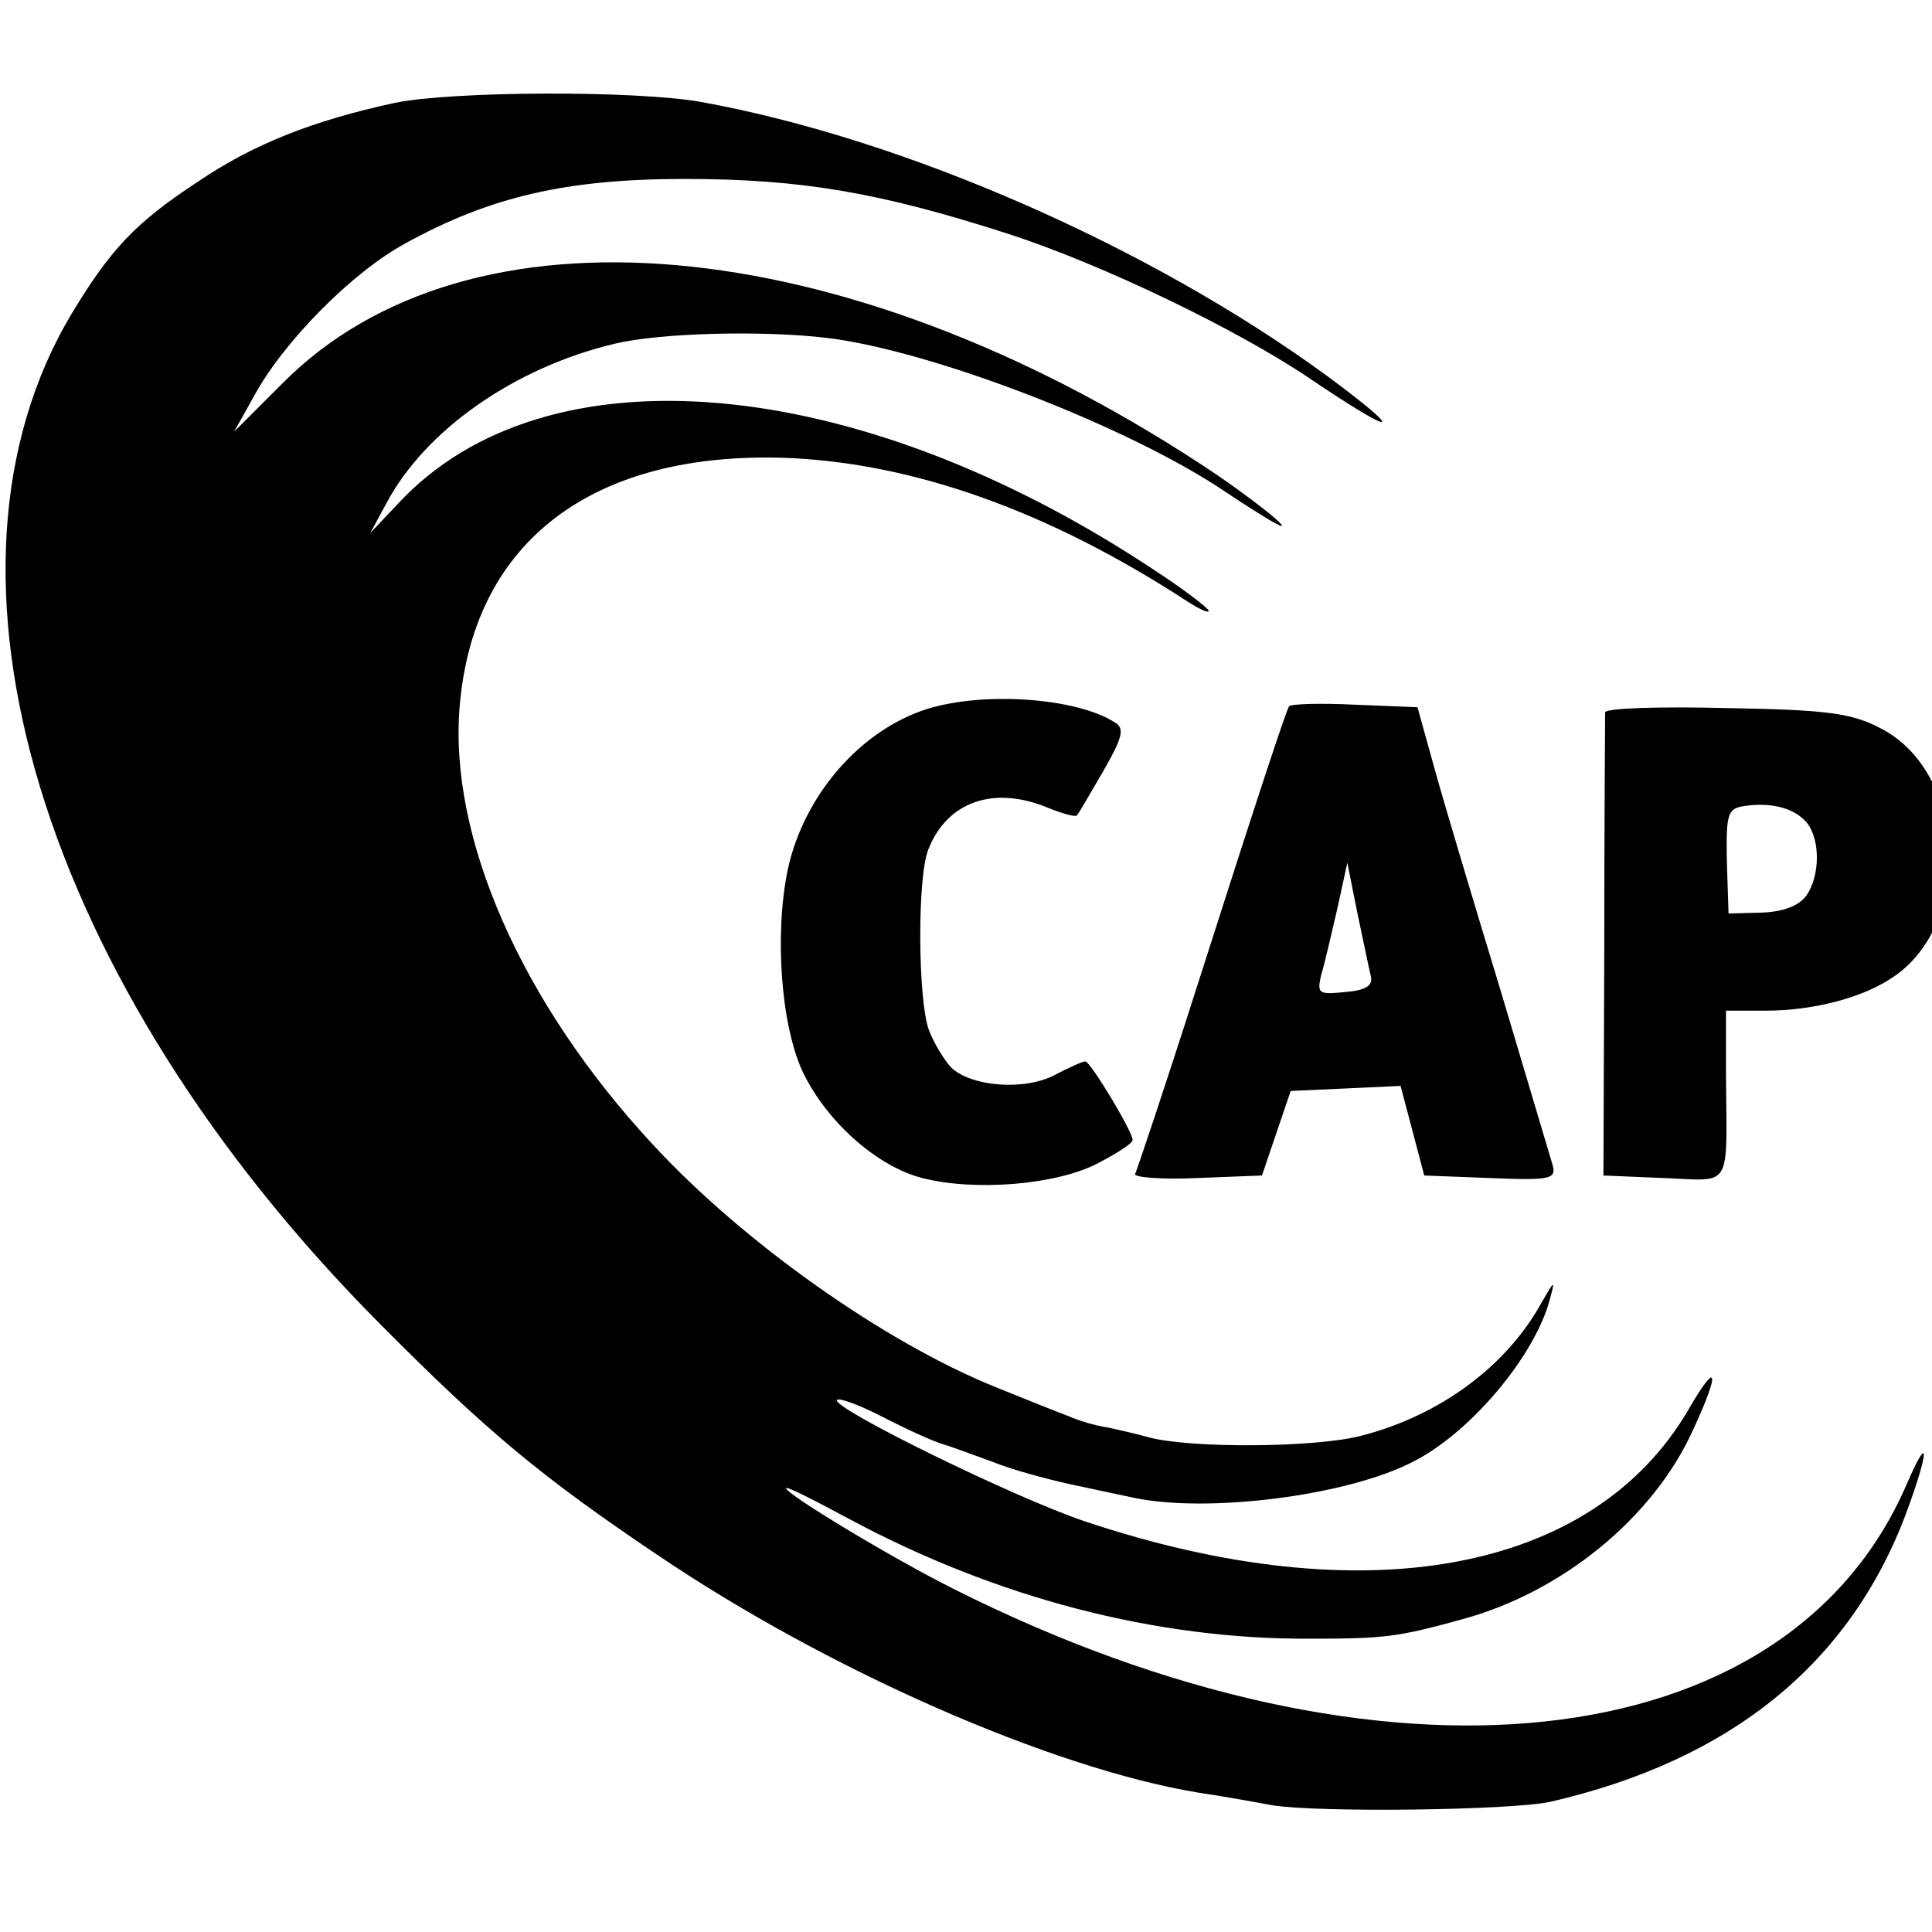
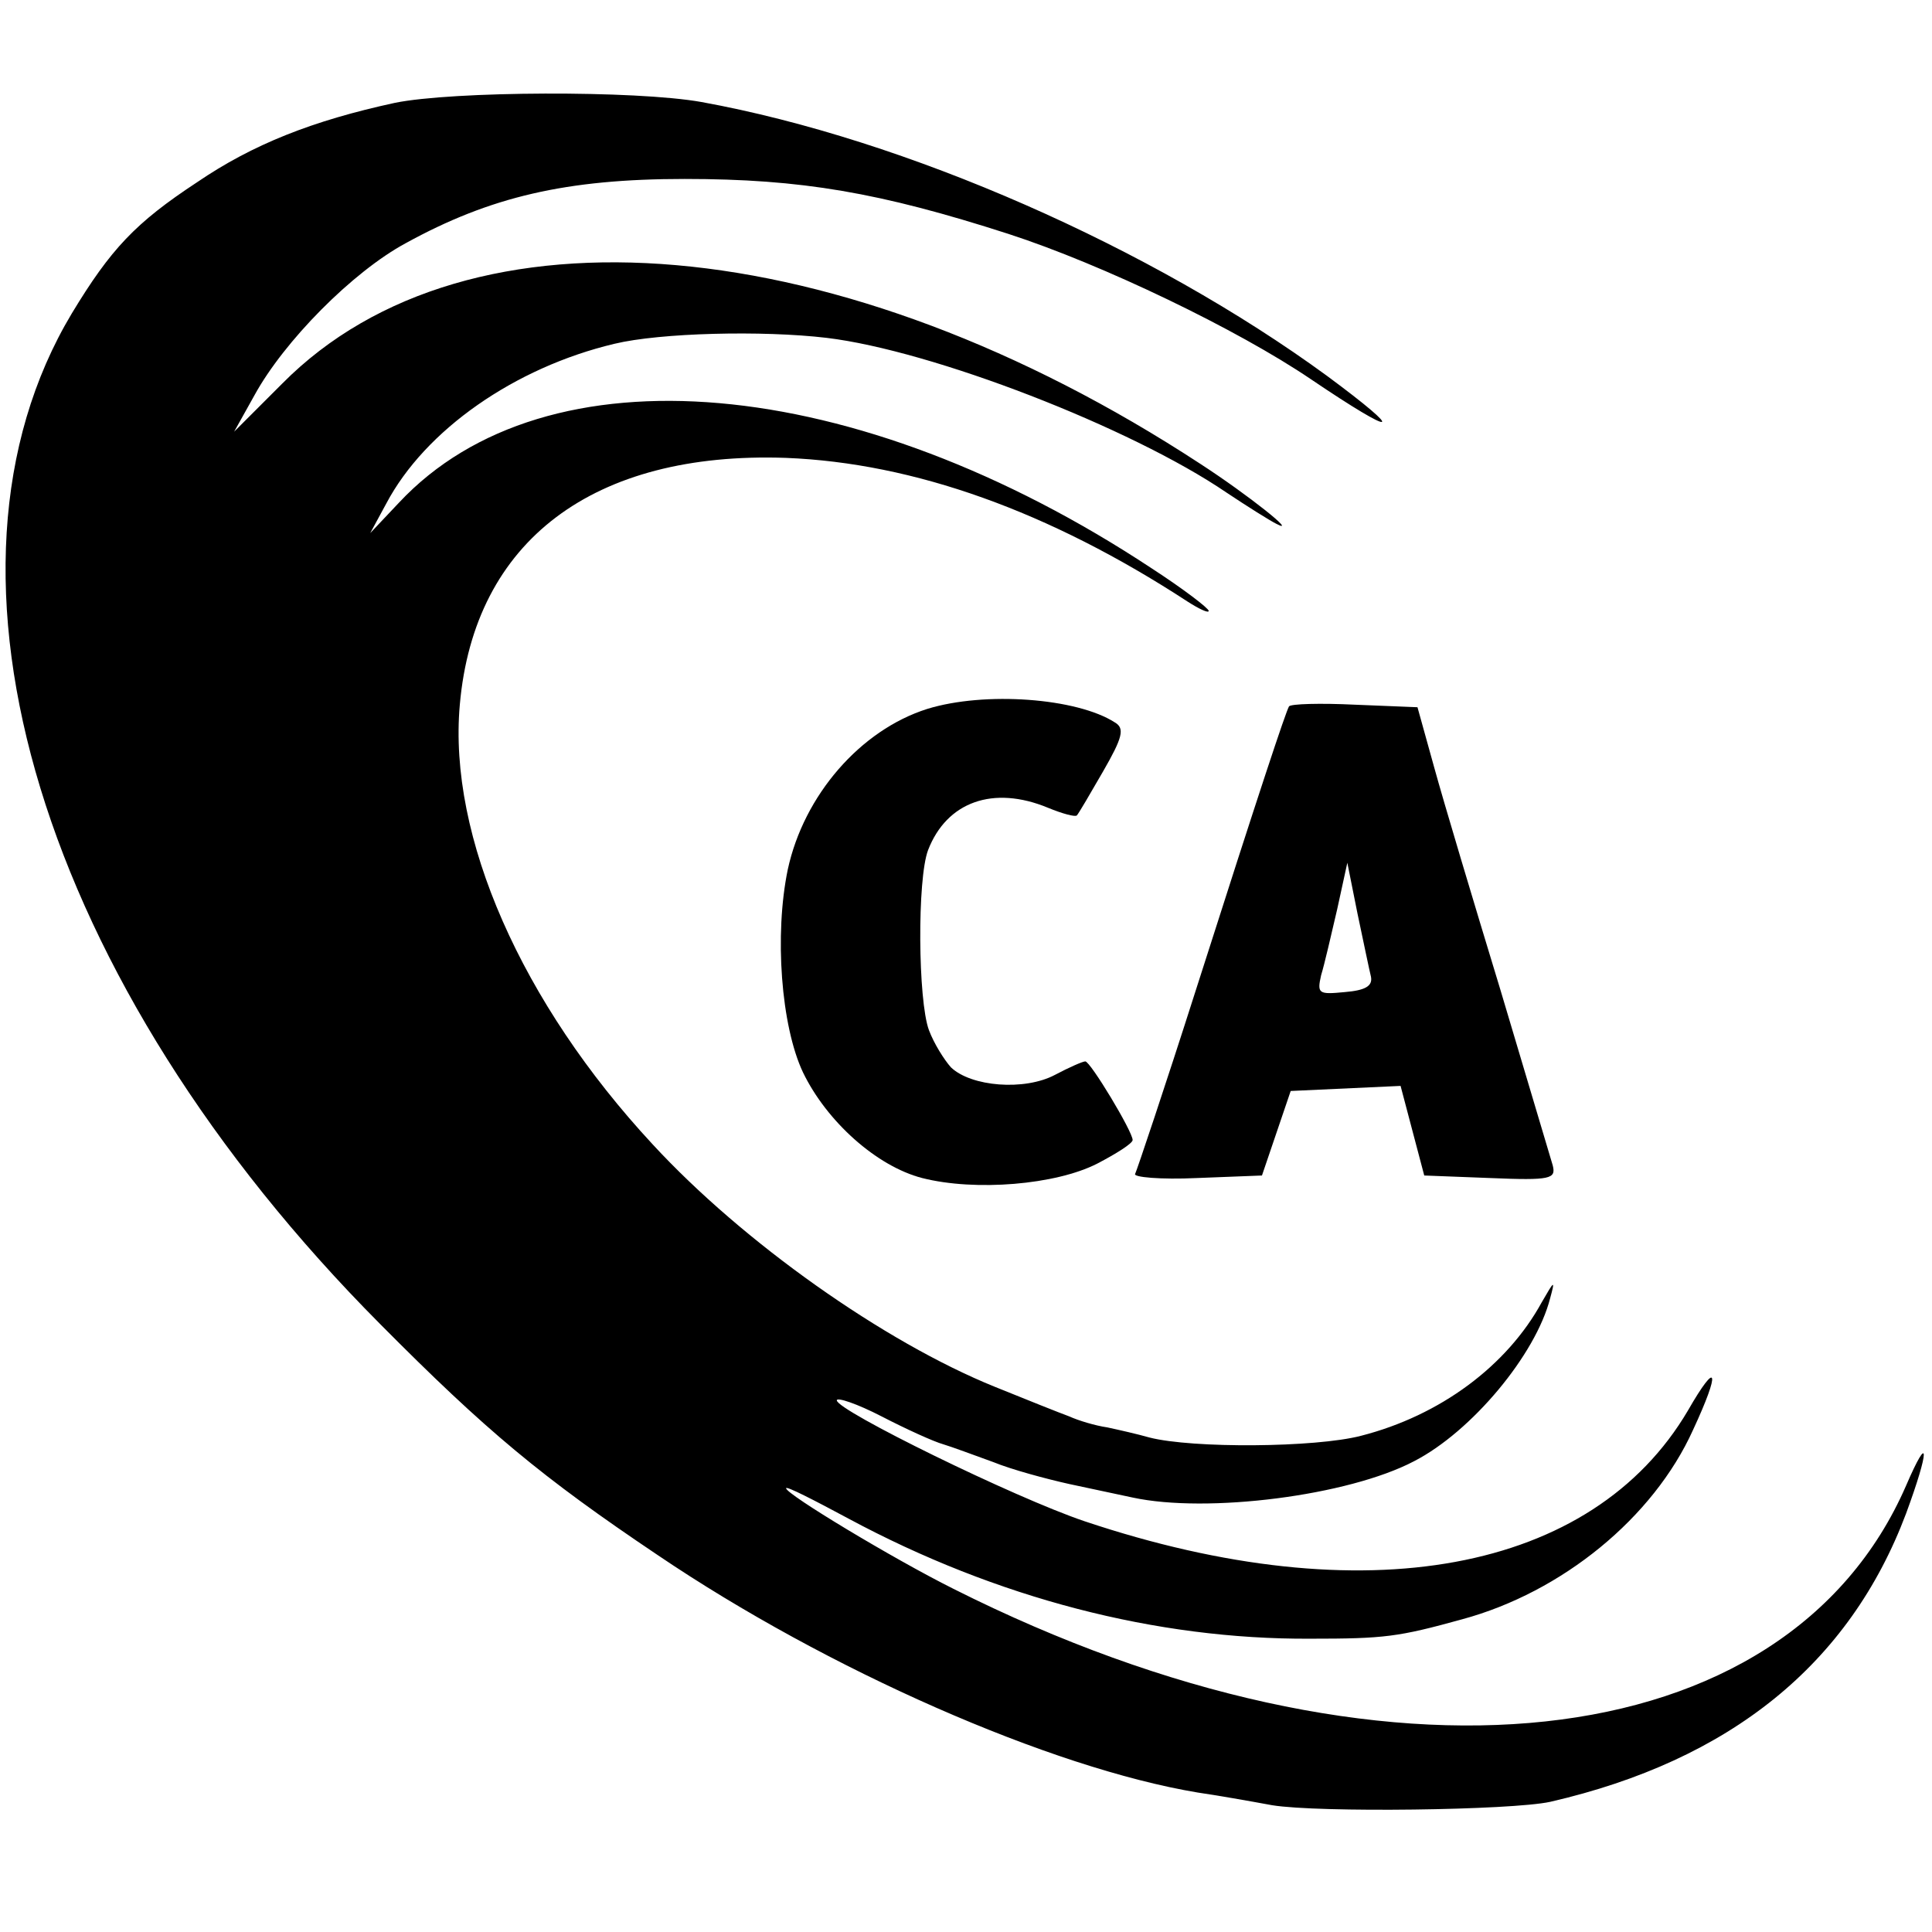
<svg xmlns="http://www.w3.org/2000/svg" version="1.0" width="16pt" height="16pt" viewBox="0 0 16 16" preserveAspectRatio="xMidYMid meet">
  <g transform="translate(0,16) scale(0.007,-0.007)" fill="#000000" stroke="none">
-     <path d="M467 2164 c-97 -21 -168 -49 -234 -94 -73 -48 -102 -79 -148 -155 -184 -307 -37 -792 365 -1196 125 -126 191 -181 328 -273 201 -136 465 -252 639 -281 21 -3 61 -10 88 -15 55 -9 283 -6 329 4 213 49 354 163 421 341 28 76 28 98 0 33 -142 -326 -620 -377 -1127 -122 -72 36 -198 112 -198 119 0 3 33 -14 74 -36 175 -94 364 -143 546 -142 88 0 104 2 180 23 118 32 226 120 273 224 33 71 29 84 -6 23 -113 -192 -383 -242 -714 -131 -83 28 -293 131 -293 143 0 4 24 -4 53 -19 29 -15 62 -30 73 -33 10 -3 37 -13 59 -21 22 -9 63 -20 90 -26 28 -6 61 -13 75 -16 88 -19 255 2 333 43 68 35 144 126 161 193 6 22 5 21 -10 -5 -41 -75 -120 -134 -214 -158 -54 -14 -199 -15 -250 -2 -14 4 -36 9 -50 12 -14 2 -34 8 -45 13 -11 4 -51 20 -88 35 -131 53 -298 171 -405 287 -155 167 -242 364 -228 520 17 194 158 300 386 292 151 -6 311 -63 475 -170 14 -9 25 -14 25 -11 0 3 -30 26 -67 50 -351 232 -717 264 -891 78 l-34 -36 19 35 c46 87 152 161 270 189 54 13 175 16 251 7 125 -15 360 -106 473 -183 24 -16 51 -33 59 -37 27 -14 -33 34 -90 71 -425 278 -866 317 -1086 95 l-57 -57 24 43 c35 64 116 146 179 180 100 55 190 76 330 76 138 0 231 -16 383 -65 111 -36 271 -113 358 -172 102 -69 115 -67 19 4 -208 152 -498 280 -740 324 -78 14 -295 13 -363 -1z" />
+     <path d="M467 2164 c-97 -21 -168 -49 -234 -94 -73 -48 -102 -79 -148 -155 -184 -307 -37 -792 365 -1196 125 -126 191 -181 328 -273 201 -136 465 -252 639 -281 21 -3 61 -10 88 -15 55 -9 283 -6 329 4 213 49 354 163 421 341 28 76 28 98 0 33 -142 -326 -620 -377 -1127 -122 -72 36 -198 112 -198 119 0 3 33 -14 74 -36 175 -94 364 -143 546 -142 88 0 104 2 180 23 118 32 226 120 273 224 33 71 29 84 -6 23 -113 -192 -383 -242 -714 -131 -83 28 -293 131 -293 143 0 4 24 -4 53 -19 29 -15 62 -30 73 -33 10 -3 37 -13 59 -21 22 -9 63 -20 90 -26 28 -6 61 -13 75 -16 88 -19 255 2 333 43 68 35 144 126 161 193 6 22 5 21 -10 -5 -41 -75 -120 -134 -214 -158 -54 -14 -199 -15 -250 -2 -14 4 -36 9 -50 12 -14 2 -34 8 -45 13 -11 4 -51 20 -88 35 -131 53 -298 171 -405 287 -155 167 -242 364 -228 520 17 194 158 300 386 292 151 -6 311 -63 475 -170 14 -9 25 -14 25 -11 0 3 -30 26 -67 50 -351 232 -717 264 -891 78 l-34 -36 19 35 c46 87 152 161 270 189 54 13 175 16 251 7 125 -15 360 -106 473 -183 24 -16 51 -33 59 -37 27 -14 -33 34 -90 71 -425 278 -866 317 -1086 95 l-57 -57 24 43 c35 64 116 146 179 180 100 55 190 76 330 76 138 0 231 -16 383 -65 111 -36 271 -113 358 -172 102 -69 115 -67 19 4 -208 152 -498 280 -740 324 -78 14 -295 13 -363 -1" />
    <path d="M1097 1447 c-79 -25 -146 -102 -165 -190 -16 -77 -8 -185 18 -240 28 -58 87 -111 141 -125 63 -16 158 -8 207 17 23 12 42 24 42 28 0 10 -50 93 -56 93 -3 0 -19 -7 -36 -16 -36 -19 -99 -14 -123 9 -8 9 -20 28 -26 44 -13 35 -14 179 -1 213 22 57 77 77 142 50 17 -7 32 -11 34 -9 2 2 16 26 31 52 23 40 26 51 14 58 -45 29 -154 37 -222 16z" />
    <path d="M1525 1450 c-4 -7 -34 -97 -110 -335 -37 -116 -70 -214 -72 -218 -3 -4 30 -7 73 -5 l77 3 17 50 17 50 65 3 65 3 14 -53 14 -53 78 -3 c72 -3 78 -1 74 15 -3 10 -31 104 -62 208 -32 105 -67 222 -78 262 l-20 72 -74 3 c-41 2 -76 1 -78 -2z m97 -320 c2 -11 -7 -16 -31 -18 -31 -3 -33 -2 -28 20 4 13 12 48 19 78 l12 55 12 -60 c7 -33 14 -67 16 -75z" />
-     <path d="M1899 1443 c0 -4 -1 -129 -1 -278 l-1 -270 71 -3 c82 -3 75 -16 74 121 l0 77 46 0 c59 0 119 16 155 42 92 66 82 241 -18 292 -34 18 -63 22 -182 24 -79 2 -143 0 -144 -5z m239 -131 c16 -21 15 -63 -1 -86 -9 -12 -27 -19 -53 -20 l-39 -1 -2 62 c-1 56 1 62 20 65 32 5 60 -2 75 -20z" />
  </g>
</svg>